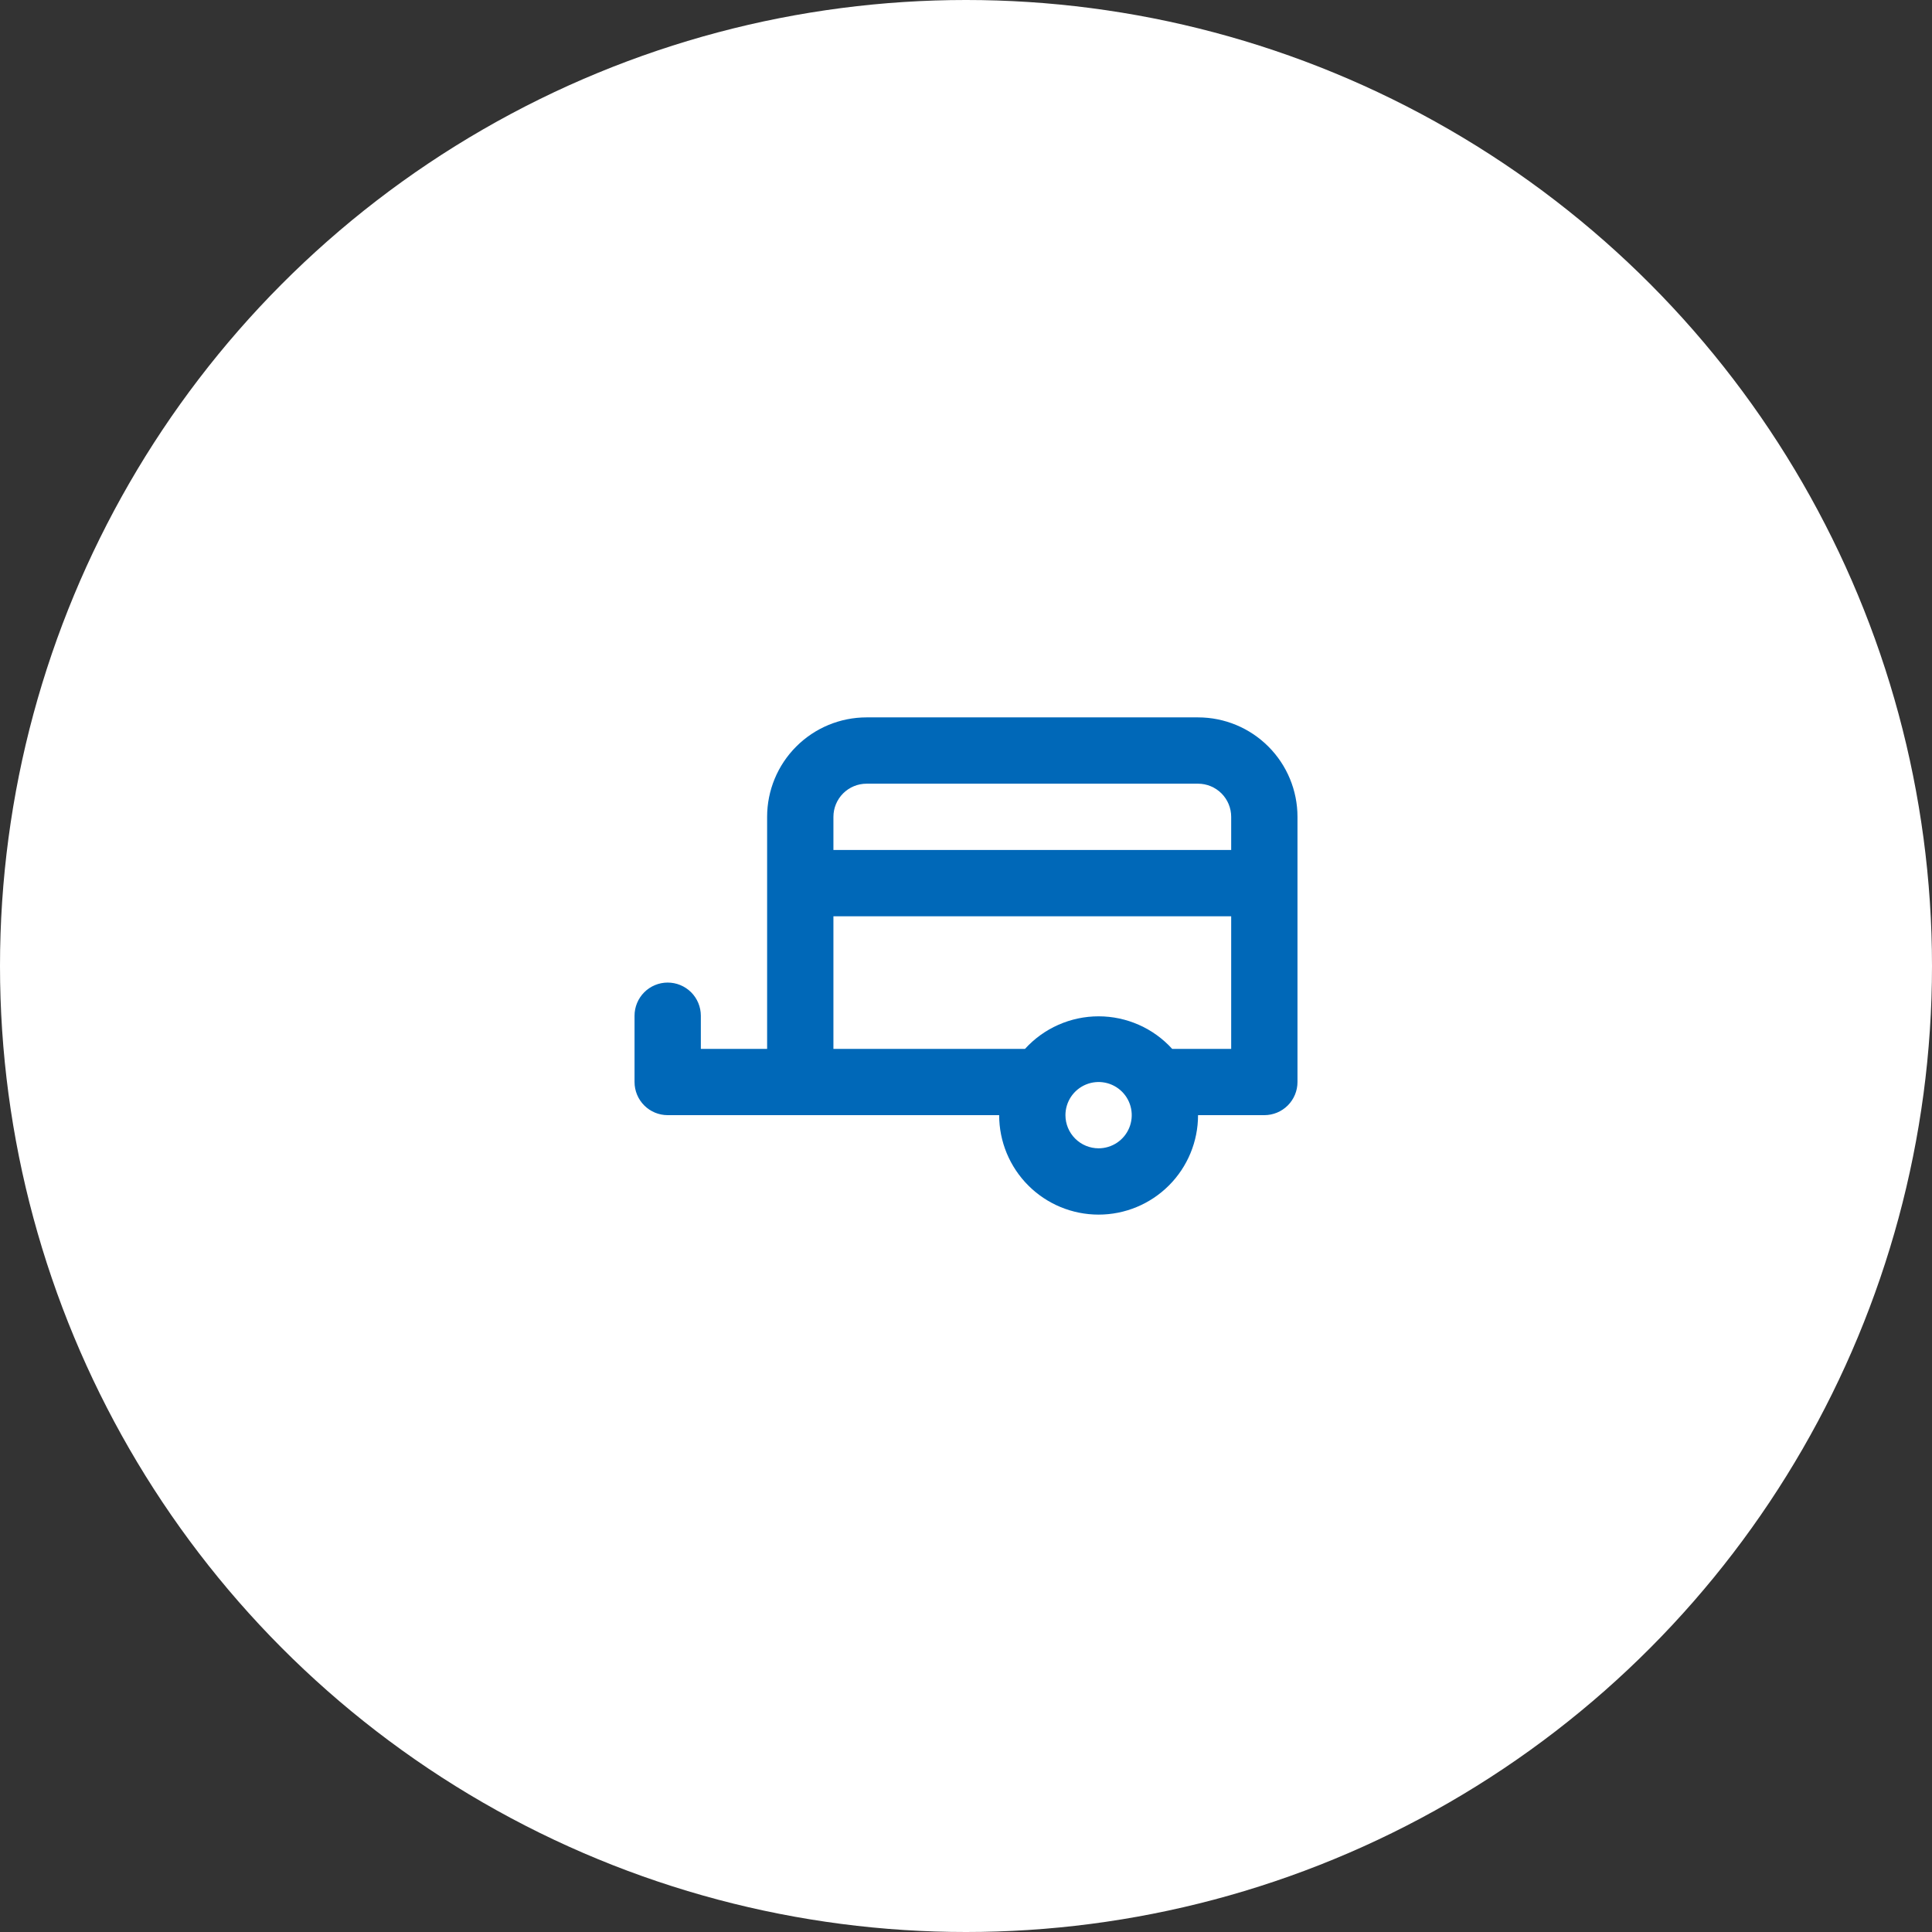
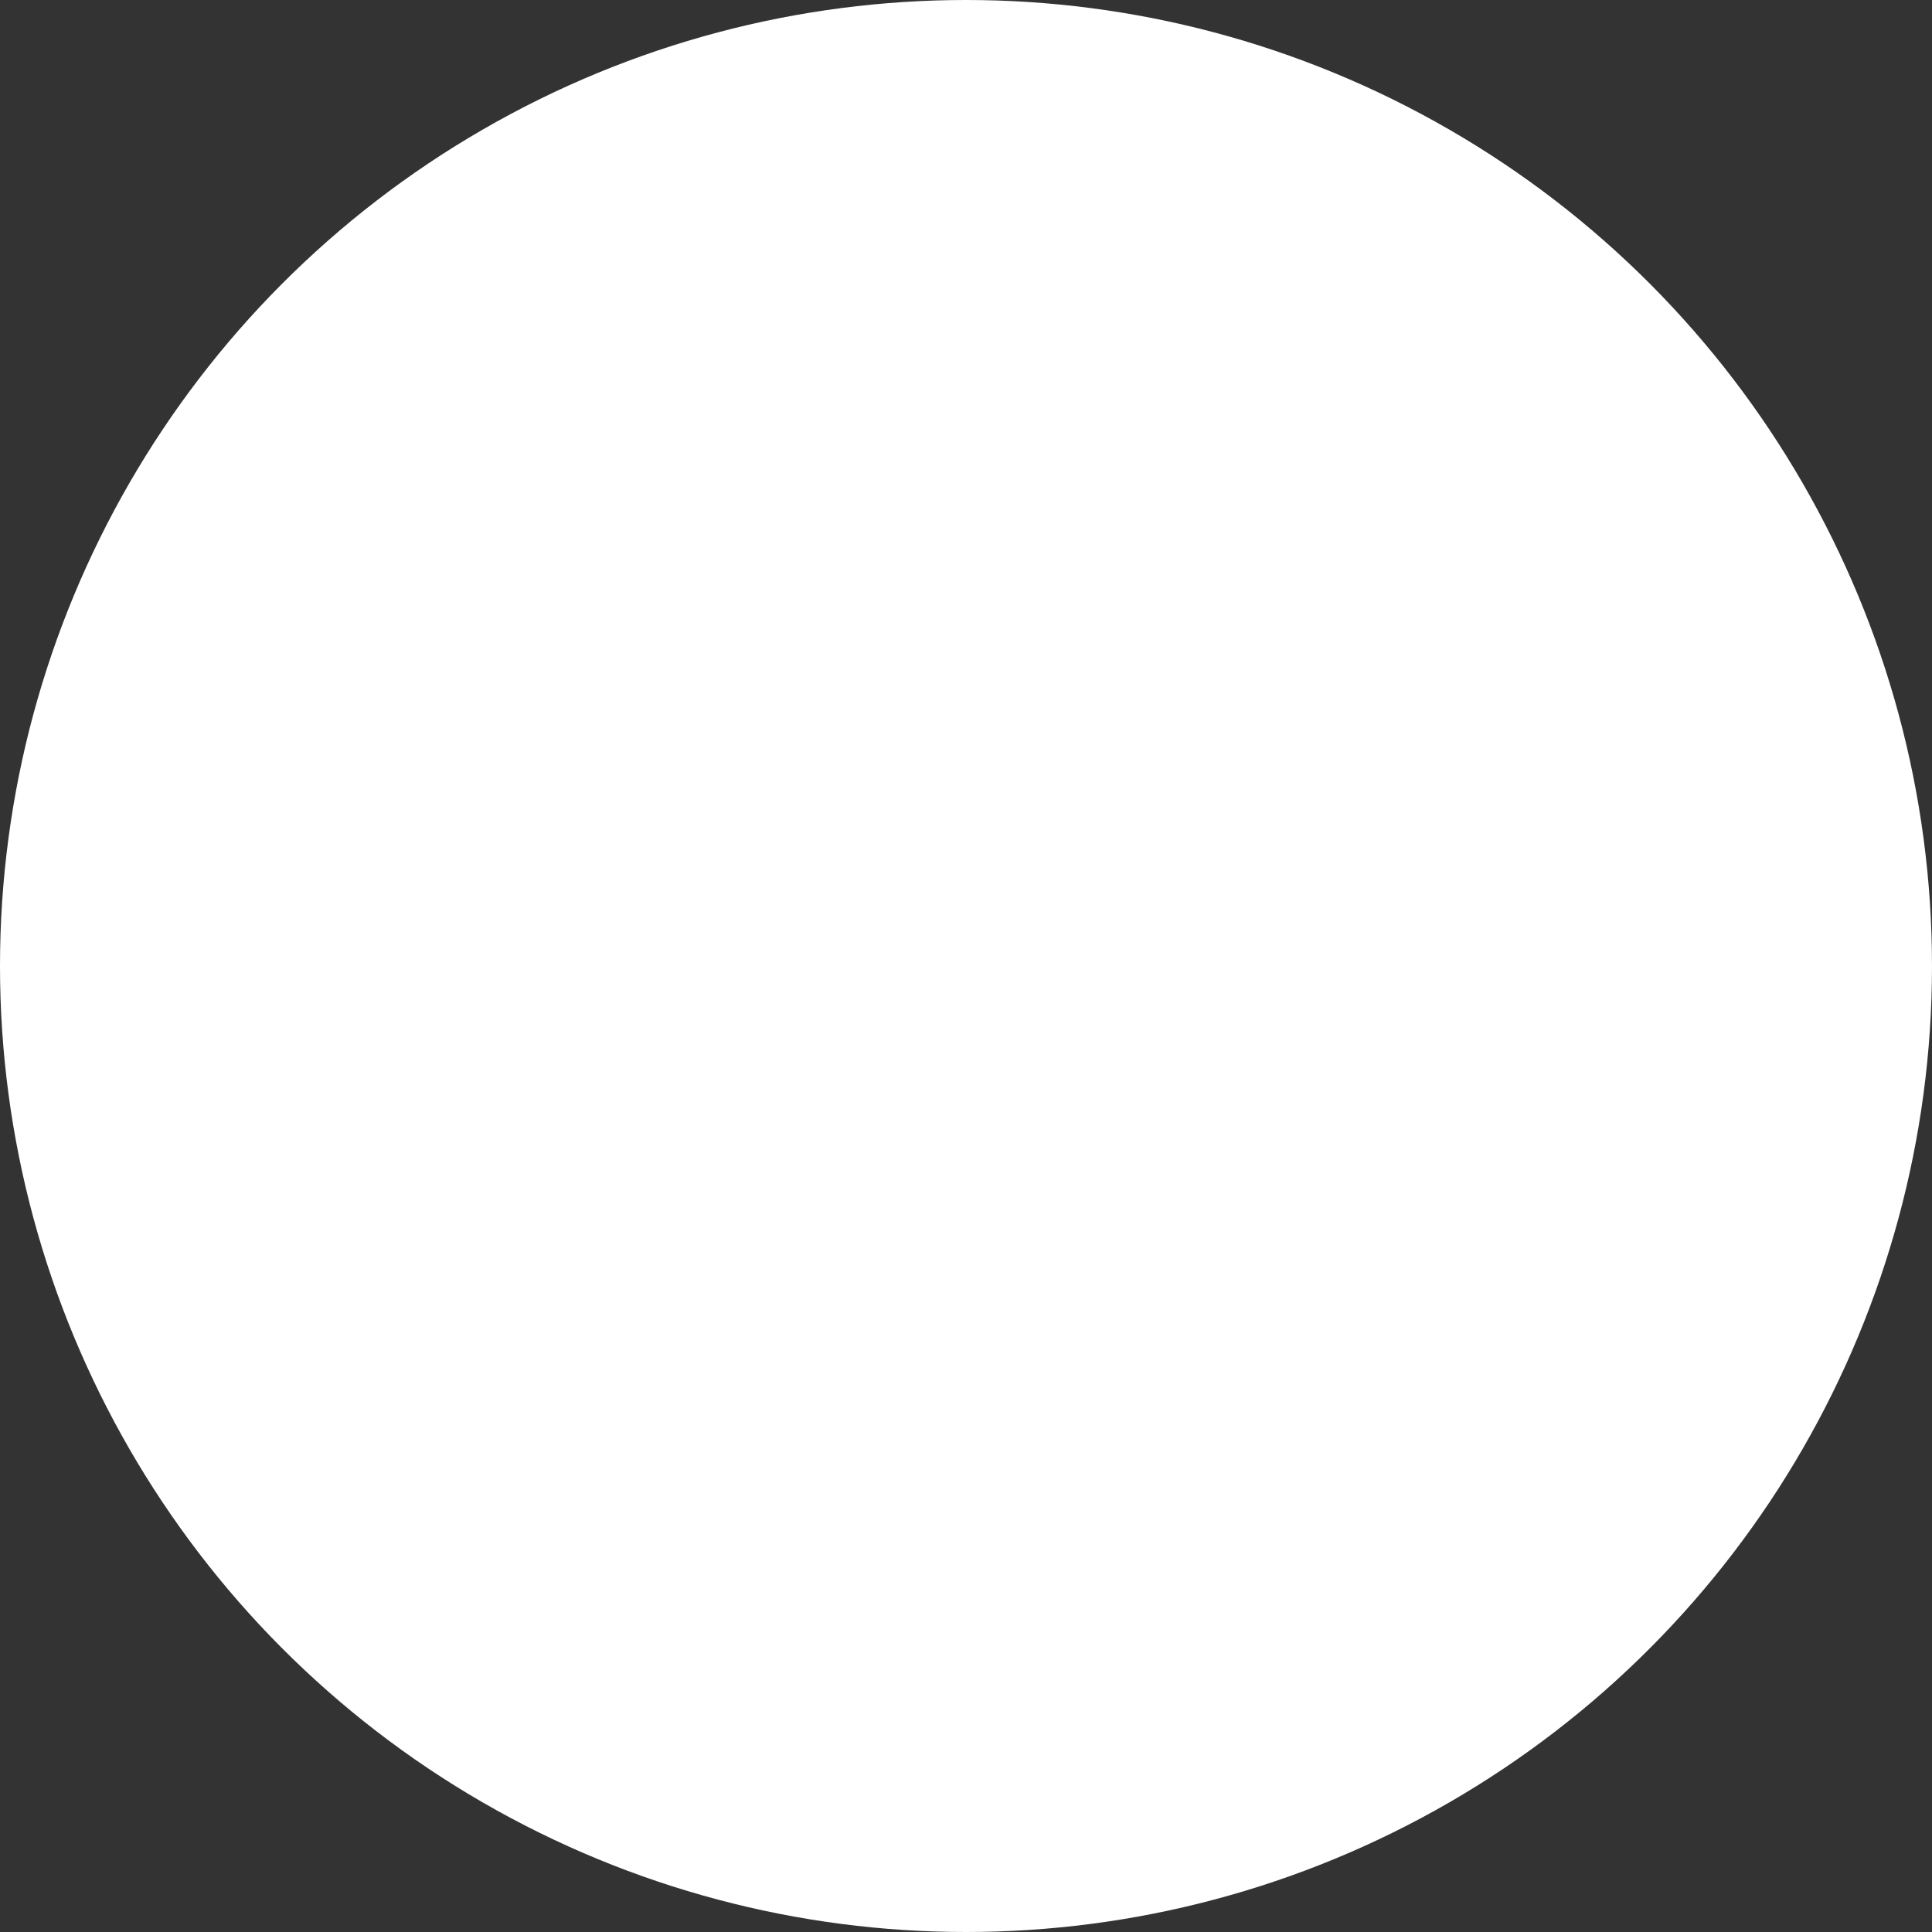
<svg xmlns="http://www.w3.org/2000/svg" width="85" height="85" viewBox="0 0 85 85" fill="none">
  <rect x="0" y="0" width="85" height="85" fill="#333333" stroke="none" />
  <circle cx="42.5" cy="42.5" r="42.5" fill="white" />
-   <path d="M27.917 44.688V47.604C27.917 47.991 28.071 48.362 28.344 48.635C28.618 48.909 28.989 49.062 29.375 49.062H43.959C43.959 50.223 44.42 51.336 45.24 52.156C46.06 52.977 47.173 53.438 48.334 53.438C49.494 53.438 50.607 52.977 51.427 52.156C52.248 51.336 52.709 50.223 52.709 49.062H55.625C56.012 49.062 56.383 48.909 56.657 48.635C56.93 48.362 57.084 47.991 57.084 47.604V35.938C57.084 34.777 56.623 33.664 55.802 32.844C54.982 32.023 53.869 31.562 52.709 31.562H38.125C36.965 31.562 35.852 32.023 35.032 32.844C34.211 33.664 33.75 34.777 33.75 35.938V46.146H30.834V44.688C30.834 44.301 30.68 43.93 30.407 43.656C30.133 43.383 29.762 43.229 29.375 43.229C28.989 43.229 28.618 43.383 28.344 43.656C28.071 43.93 27.917 44.301 27.917 44.688V44.688ZM46.875 49.062C46.875 48.774 46.961 48.492 47.121 48.252C47.281 48.013 47.509 47.826 47.776 47.715C48.042 47.605 48.335 47.576 48.618 47.632C48.901 47.688 49.161 47.827 49.365 48.031C49.569 48.235 49.708 48.495 49.764 48.778C49.82 49.061 49.791 49.354 49.681 49.621C49.571 49.887 49.384 50.115 49.144 50.275C48.904 50.435 48.622 50.521 48.334 50.521C47.947 50.521 47.576 50.367 47.303 50.094C47.029 49.82 46.875 49.449 46.875 49.062ZM36.667 40.312H54.167V46.146H51.571C51.161 45.695 50.661 45.334 50.104 45.088C49.546 44.841 48.943 44.714 48.334 44.714C47.724 44.714 47.121 44.841 46.564 45.088C46.006 45.334 45.506 45.695 45.096 46.146H36.667V40.312ZM36.667 35.938C36.667 35.551 36.821 35.18 37.094 34.906C37.368 34.633 37.739 34.479 38.125 34.479H52.709C53.095 34.479 53.466 34.633 53.74 34.906C54.013 35.18 54.167 35.551 54.167 35.938V37.396H36.667V35.938Z" fill="#0068B8" />
</svg>